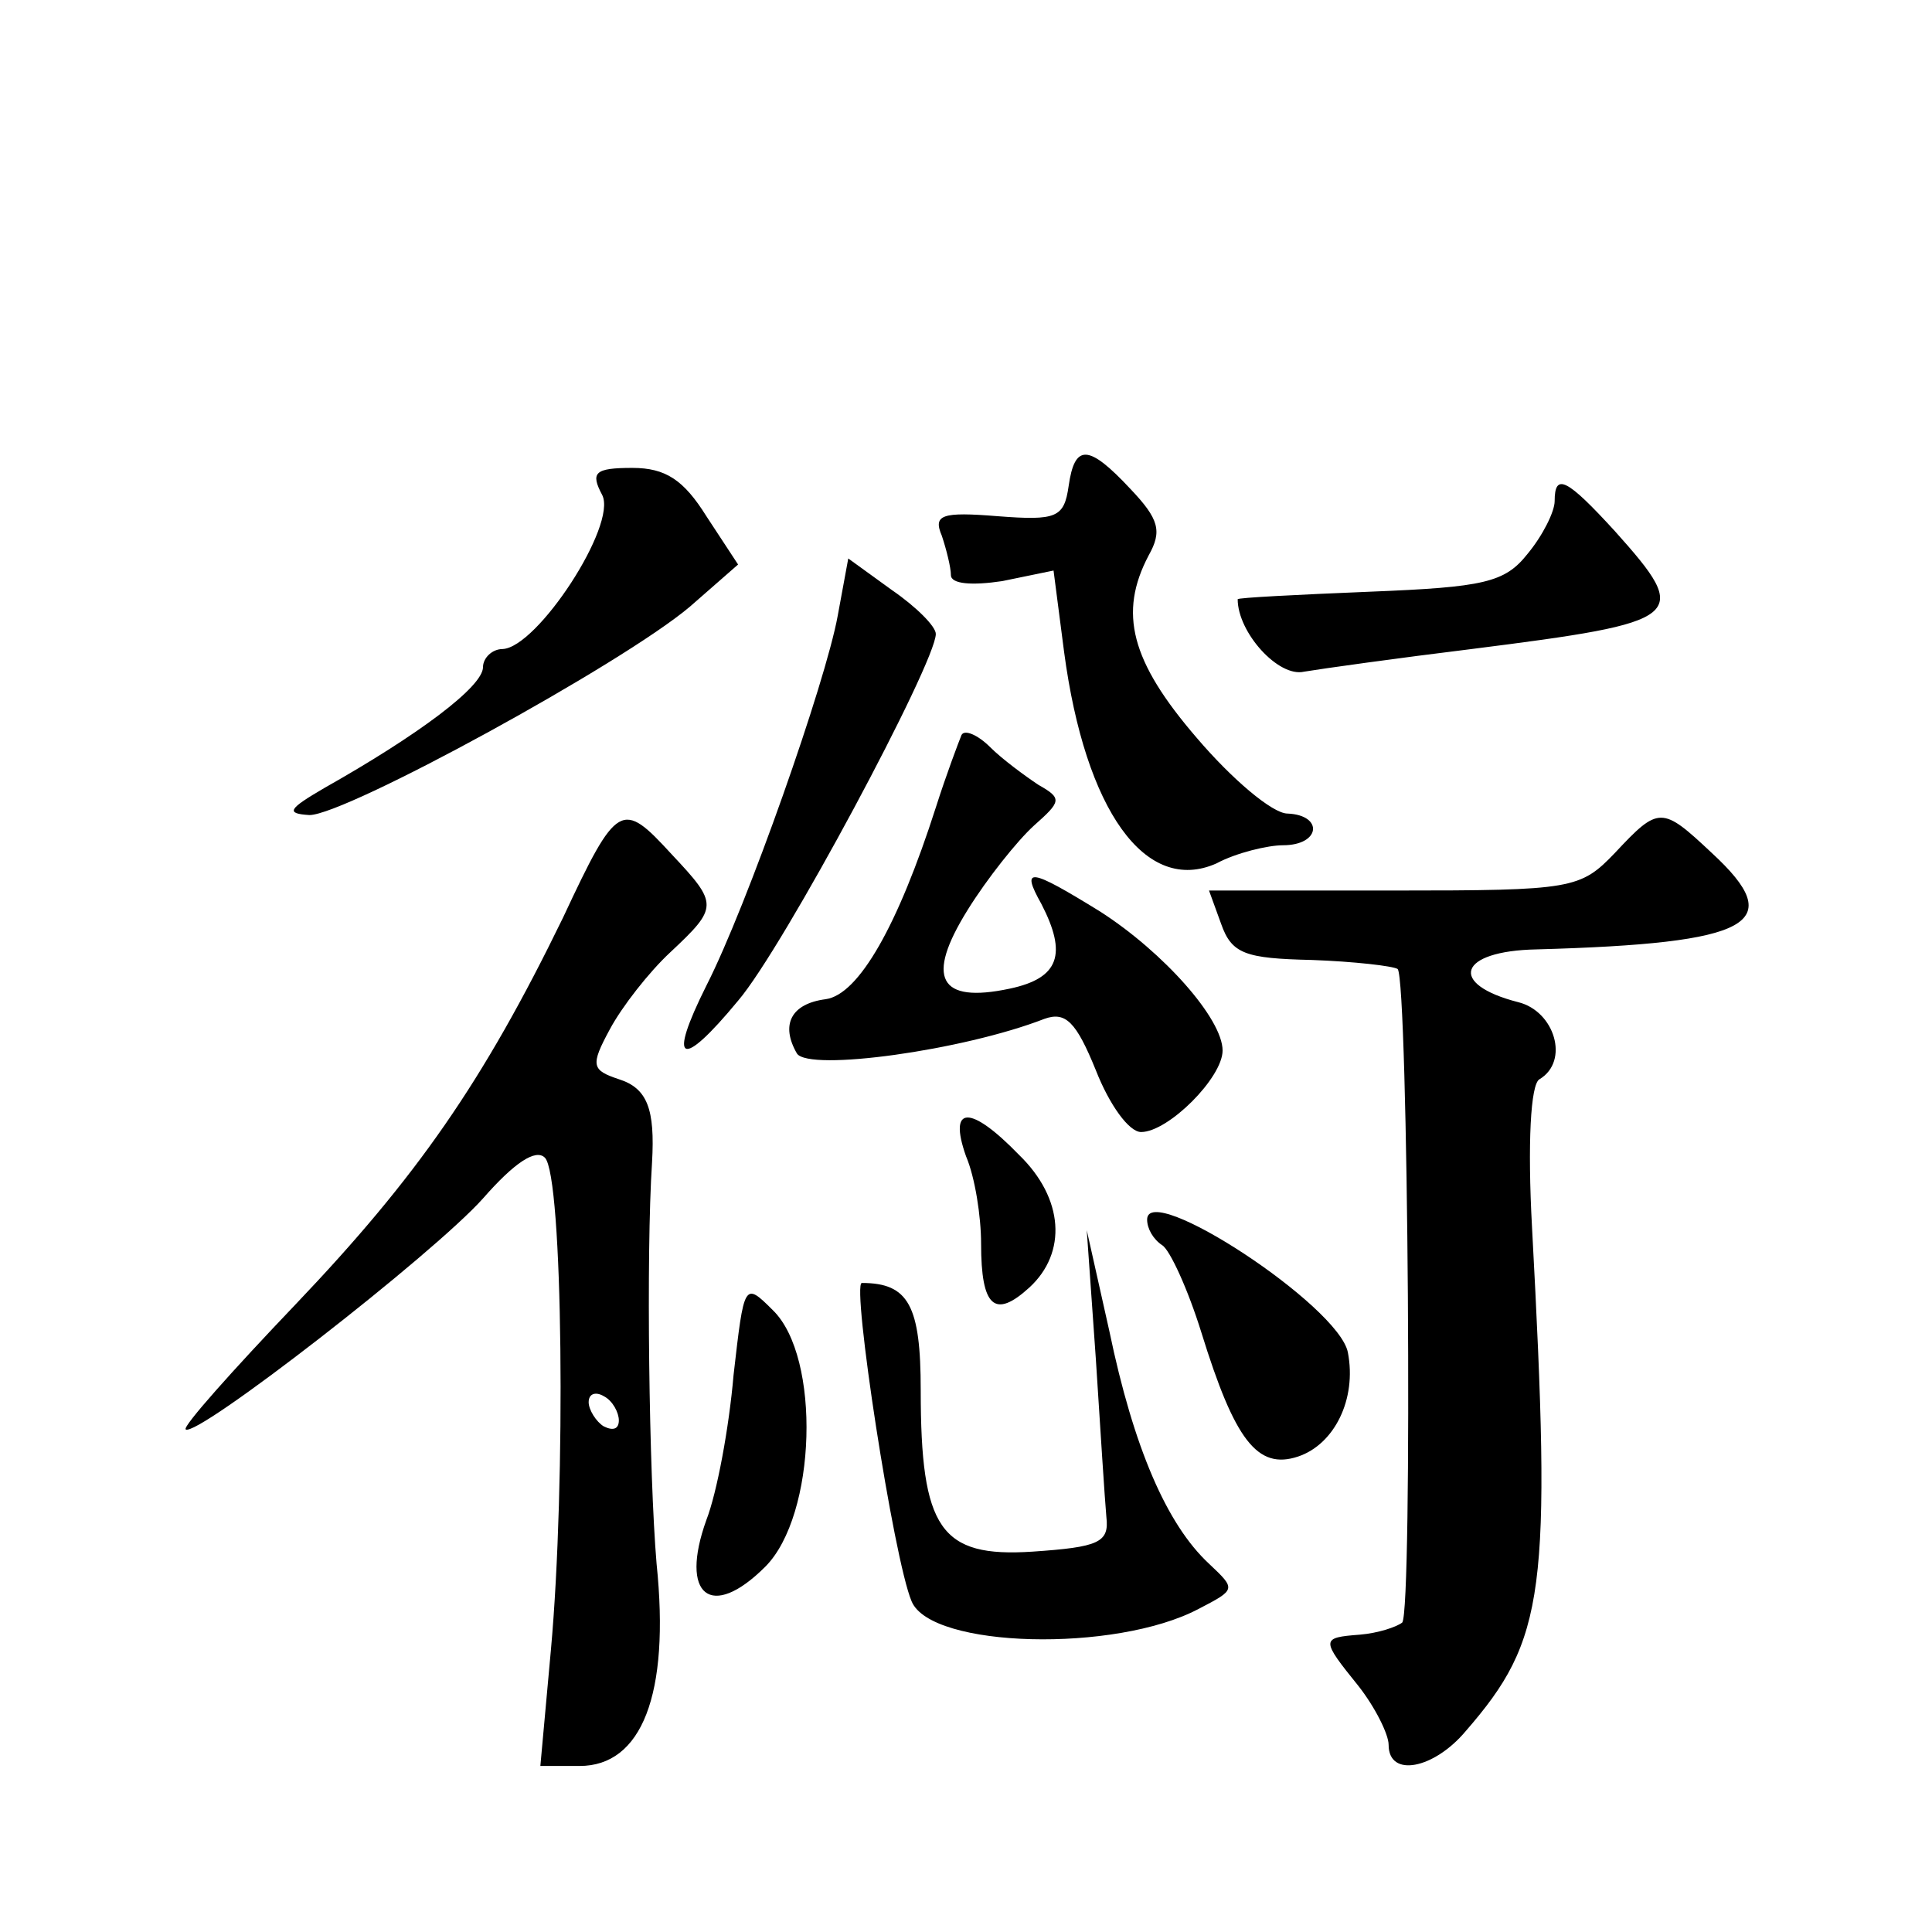
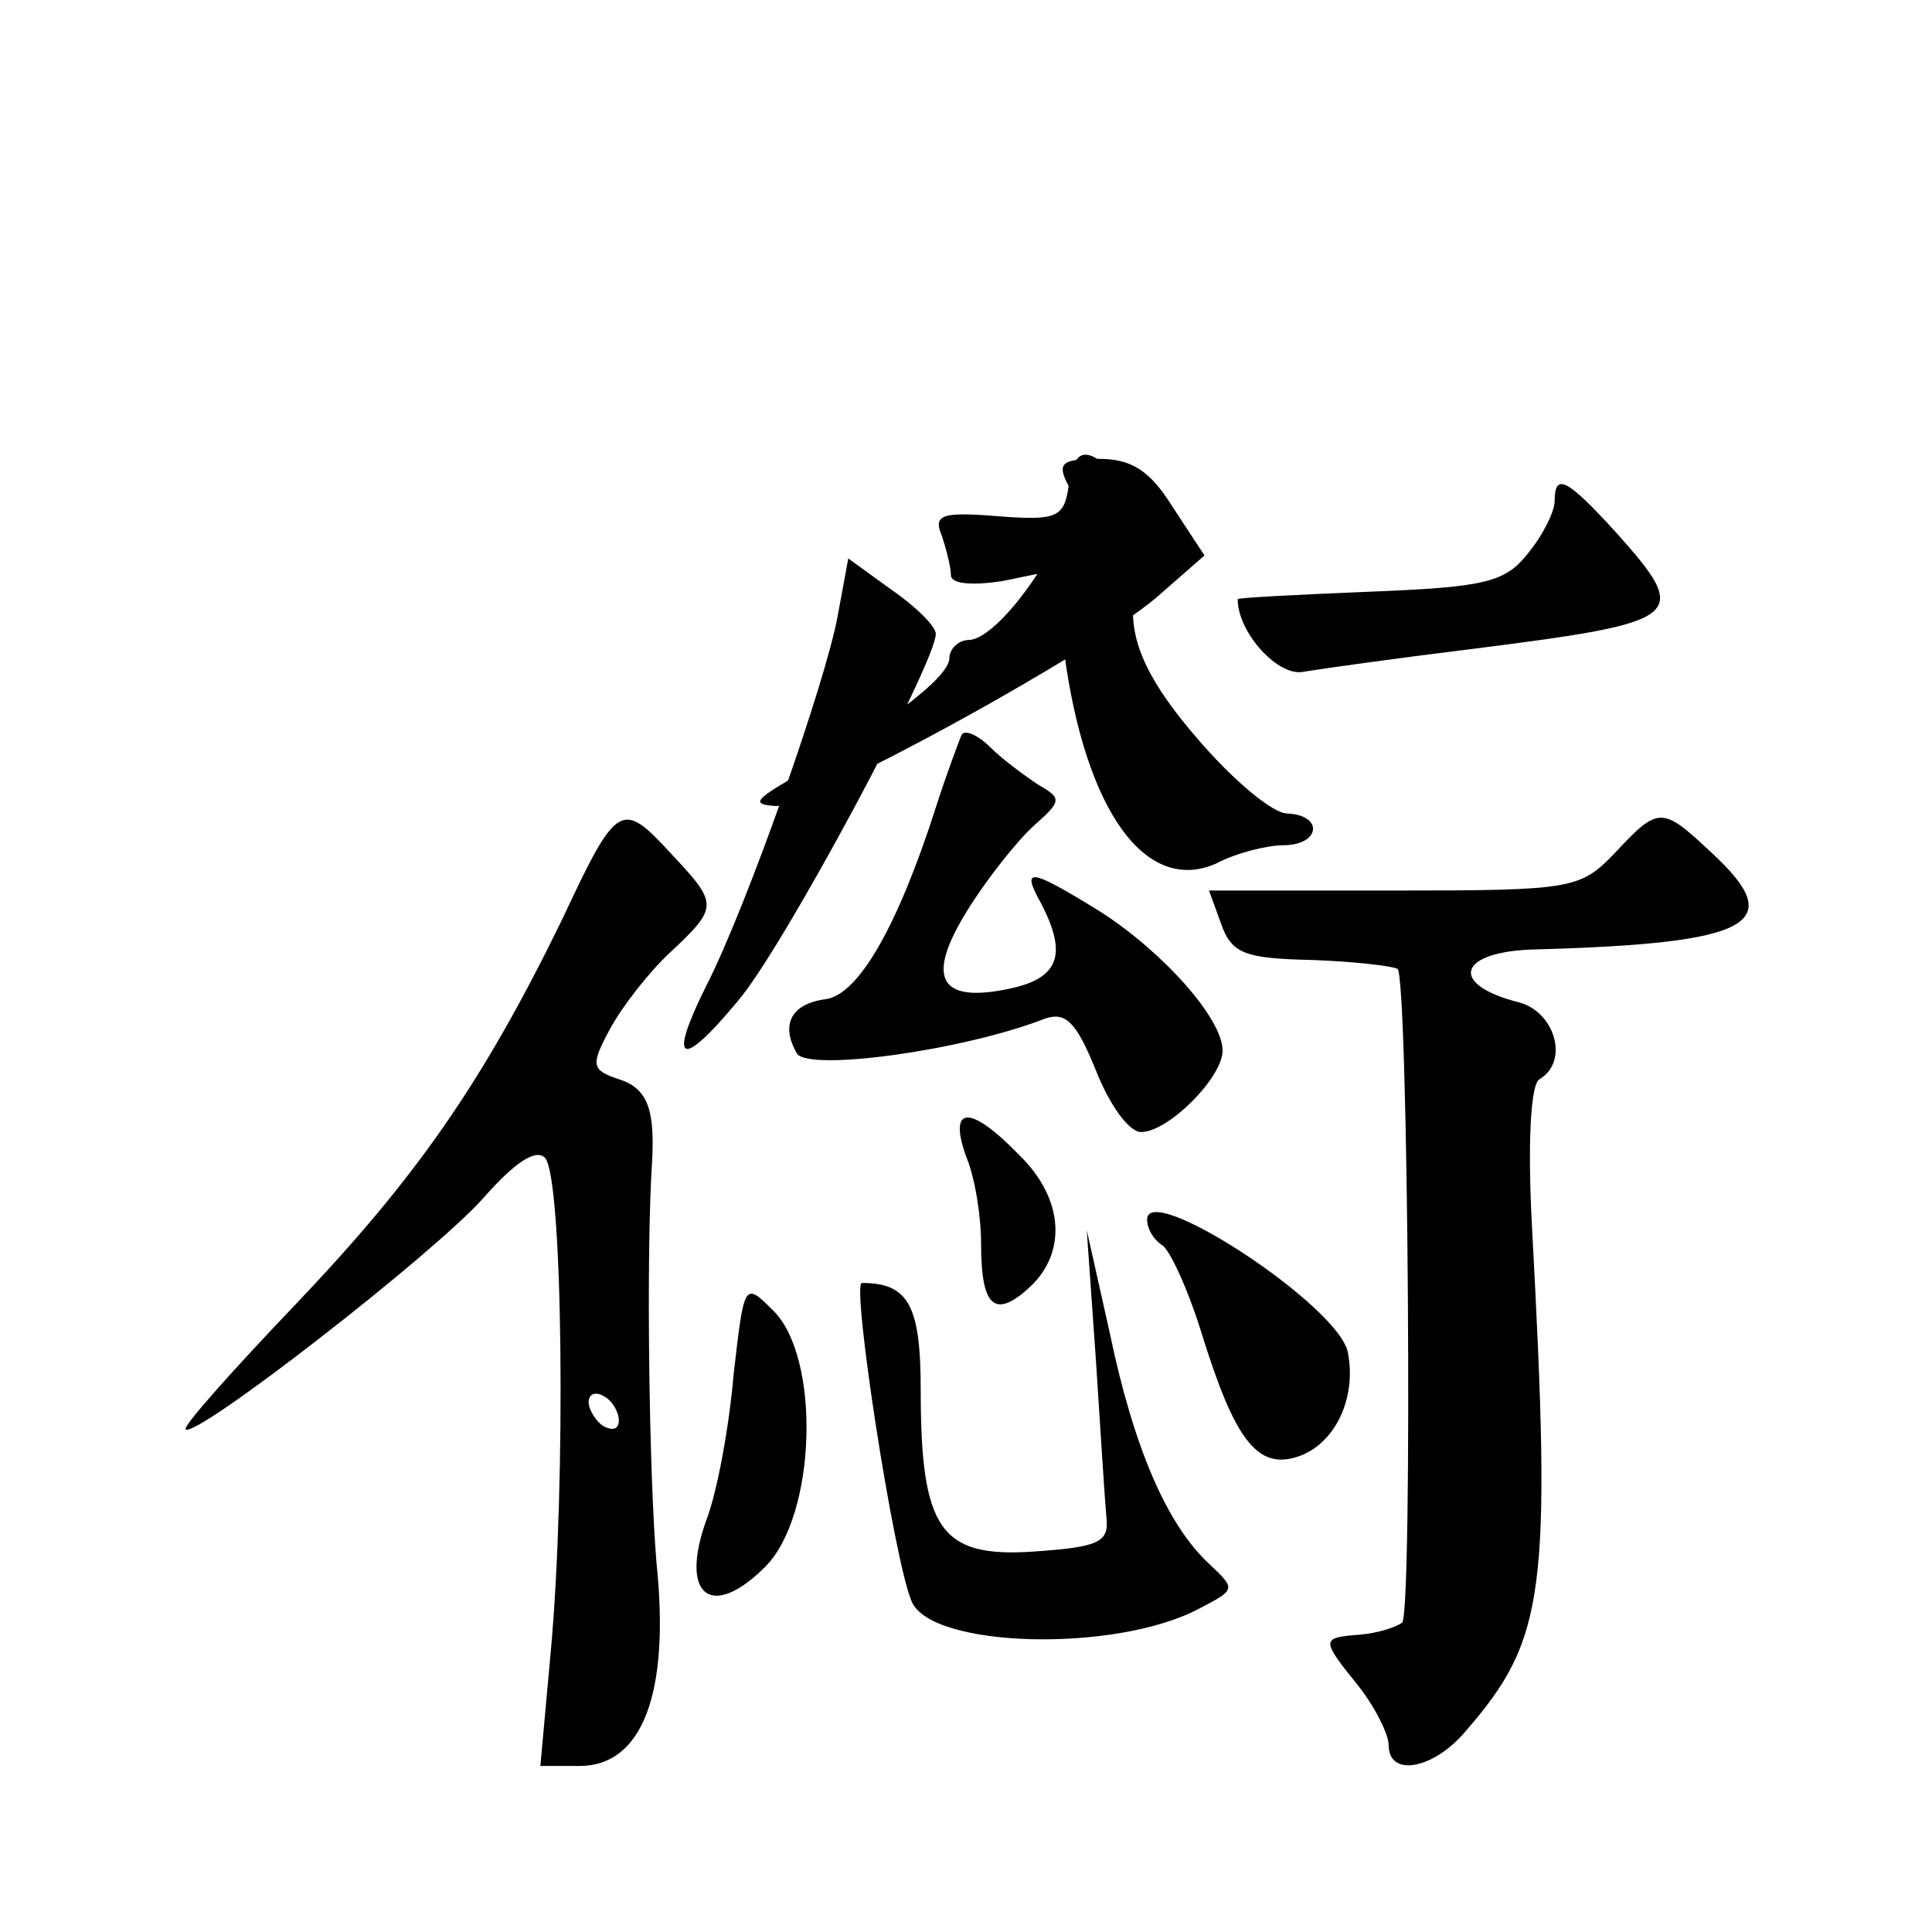
<svg xmlns="http://www.w3.org/2000/svg" version="1.0" width="128pt" height="128pt" viewBox="0 0 128 128" preserveAspectRatio="xMidYMid meet">
  <g transform="translate(0,128) scale(0.1,-0.1)" fill="#0" stroke="none">
-     <path d="M708 958 c-3 -21 -8 -23 -47 -20 -37 3 -43 1 -37 -13 3 -9 6 -21 6 -26 0 -6 14 -7 34 -4 l34 7 7 -54 c14 -105 54 -161 101 -140 13 7 34 12 44 12 25 0 27 20 3 21 -10 0 -37 23 -60 50 -44 51 -52 83 -32 121 9 16 7 24 -12 44 -28 30 -37 30 -41 2z M399 952 c10 -20 -43 -101 -66 -102 -7 0 -13 -6 -13 -12 0 -13 -43 -45 -105 -80 -24 -14 -26 -17 -10 -18 24 0 207 100 252 138 l32 28 -21 32 c-15 24 -27 32 -49 32 -25 0 -28 -3 -20 -18z M1030 948 c0 -7 -8 -23 -18 -35 -15 -19 -29 -22 -104 -25 -49 -2 -88 -4 -88 -5 0 -22 27 -52 44 -48 12 2 62 9 111 15 142 18 146 21 95 78 -32 35 -40 39 -40 20z M555 872 c-8 -44 -60 -192 -87 -245 -26 -52 -17 -56 21 -10 30 35 131 224 131 243 0 5 -13 18 -29 29 l-29 21 -7 -38z M637 793 c-2 -5 -10 -26 -17 -48 -25 -78 -51 -124 -73 -127 -23 -3 -30 -17 -19 -36 8 -12 110 2 164 23 14 5 21 -2 34 -34 9 -23 22 -41 30 -41 18 0 54 36 54 54 0 21 -39 65 -81 92 -47 29 -53 30 -39 5 17 -33 12 -49 -21 -56 -47 -10 -56 7 -28 52 13 21 33 46 44 56 18 16 19 18 3 27 -9 6 -24 17 -32 25 -8 8 -17 12 -19 8z M373 672 c-53 -109 -97 -172 -177 -256 -42 -44 -75 -81 -73 -83 7 -6 164 116 197 153 21 24 35 33 41 27 12 -12 14 -216 4 -326 l-7 -77 26 0 c41 0 60 47 51 134 -5 59 -7 205 -3 266 2 35 -3 49 -22 55 -18 6 -19 9 -6 33 8 15 26 38 40 51 32 30 32 32 1 65 -33 36 -36 35 -72 -42z m37 -333 c0 -6 -4 -7 -10 -4 -5 3 -10 11 -10 16 0 6 5 7 10 4 6 -3 10 -11 10 -16z M1070 715 c-23 -24 -28 -25 -146 -25 l-123 0 8 -22 c7 -20 16 -23 60 -24 28 -1 54 -4 57 -6 7 -8 10 -425 3 -433 -4 -3 -16 -7 -28 -8 -26 -2 -26 -3 -1 -34 11 -14 20 -32 20 -39 0 -22 30 -16 51 9 53 61 57 92 44 334 -3 55 -1 95 5 98 20 12 10 45 -14 51 -47 12 -40 34 12 35 143 4 167 17 116 64 -33 31 -35 31 -64 0z M640 514 c6 -14 10 -40 10 -58 0 -42 9 -50 32 -29 25 23 23 59 -7 88 -32 33 -47 33 -35 -1z M760 472 c0 -6 4 -13 10 -17 5 -3 17 -29 26 -58 22 -71 37 -91 64 -82 24 8 39 38 33 69 -6 31 -133 114 -133 88z M726 380 c3 -47 6 -94 7 -105 2 -17 -5 -20 -49 -23 -61 -4 -74 15 -74 107 0 56 -8 71 -39 71 -7 0 21 -183 33 -211 13 -31 135 -34 190 -5 25 13 25 13 7 30 -28 26 -50 77 -66 154 l-15 67 6 -85z M486 369 c-3 -35 -11 -78 -18 -96 -18 -50 3 -67 39 -31 34 34 37 139 5 170 -19 19 -19 18 -26 -43z" />
+     <path d="M708 958 c-3 -21 -8 -23 -47 -20 -37 3 -43 1 -37 -13 3 -9 6 -21 6 -26 0 -6 14 -7 34 -4 l34 7 7 -54 c14 -105 54 -161 101 -140 13 7 34 12 44 12 25 0 27 20 3 21 -10 0 -37 23 -60 50 -44 51 -52 83 -32 121 9 16 7 24 -12 44 -28 30 -37 30 -41 2z c10 -20 -43 -101 -66 -102 -7 0 -13 -6 -13 -12 0 -13 -43 -45 -105 -80 -24 -14 -26 -17 -10 -18 24 0 207 100 252 138 l32 28 -21 32 c-15 24 -27 32 -49 32 -25 0 -28 -3 -20 -18z M1030 948 c0 -7 -8 -23 -18 -35 -15 -19 -29 -22 -104 -25 -49 -2 -88 -4 -88 -5 0 -22 27 -52 44 -48 12 2 62 9 111 15 142 18 146 21 95 78 -32 35 -40 39 -40 20z M555 872 c-8 -44 -60 -192 -87 -245 -26 -52 -17 -56 21 -10 30 35 131 224 131 243 0 5 -13 18 -29 29 l-29 21 -7 -38z M637 793 c-2 -5 -10 -26 -17 -48 -25 -78 -51 -124 -73 -127 -23 -3 -30 -17 -19 -36 8 -12 110 2 164 23 14 5 21 -2 34 -34 9 -23 22 -41 30 -41 18 0 54 36 54 54 0 21 -39 65 -81 92 -47 29 -53 30 -39 5 17 -33 12 -49 -21 -56 -47 -10 -56 7 -28 52 13 21 33 46 44 56 18 16 19 18 3 27 -9 6 -24 17 -32 25 -8 8 -17 12 -19 8z M373 672 c-53 -109 -97 -172 -177 -256 -42 -44 -75 -81 -73 -83 7 -6 164 116 197 153 21 24 35 33 41 27 12 -12 14 -216 4 -326 l-7 -77 26 0 c41 0 60 47 51 134 -5 59 -7 205 -3 266 2 35 -3 49 -22 55 -18 6 -19 9 -6 33 8 15 26 38 40 51 32 30 32 32 1 65 -33 36 -36 35 -72 -42z m37 -333 c0 -6 -4 -7 -10 -4 -5 3 -10 11 -10 16 0 6 5 7 10 4 6 -3 10 -11 10 -16z M1070 715 c-23 -24 -28 -25 -146 -25 l-123 0 8 -22 c7 -20 16 -23 60 -24 28 -1 54 -4 57 -6 7 -8 10 -425 3 -433 -4 -3 -16 -7 -28 -8 -26 -2 -26 -3 -1 -34 11 -14 20 -32 20 -39 0 -22 30 -16 51 9 53 61 57 92 44 334 -3 55 -1 95 5 98 20 12 10 45 -14 51 -47 12 -40 34 12 35 143 4 167 17 116 64 -33 31 -35 31 -64 0z M640 514 c6 -14 10 -40 10 -58 0 -42 9 -50 32 -29 25 23 23 59 -7 88 -32 33 -47 33 -35 -1z M760 472 c0 -6 4 -13 10 -17 5 -3 17 -29 26 -58 22 -71 37 -91 64 -82 24 8 39 38 33 69 -6 31 -133 114 -133 88z M726 380 c3 -47 6 -94 7 -105 2 -17 -5 -20 -49 -23 -61 -4 -74 15 -74 107 0 56 -8 71 -39 71 -7 0 21 -183 33 -211 13 -31 135 -34 190 -5 25 13 25 13 7 30 -28 26 -50 77 -66 154 l-15 67 6 -85z M486 369 c-3 -35 -11 -78 -18 -96 -18 -50 3 -67 39 -31 34 34 37 139 5 170 -19 19 -19 18 -26 -43z" />
  </g>
</svg>